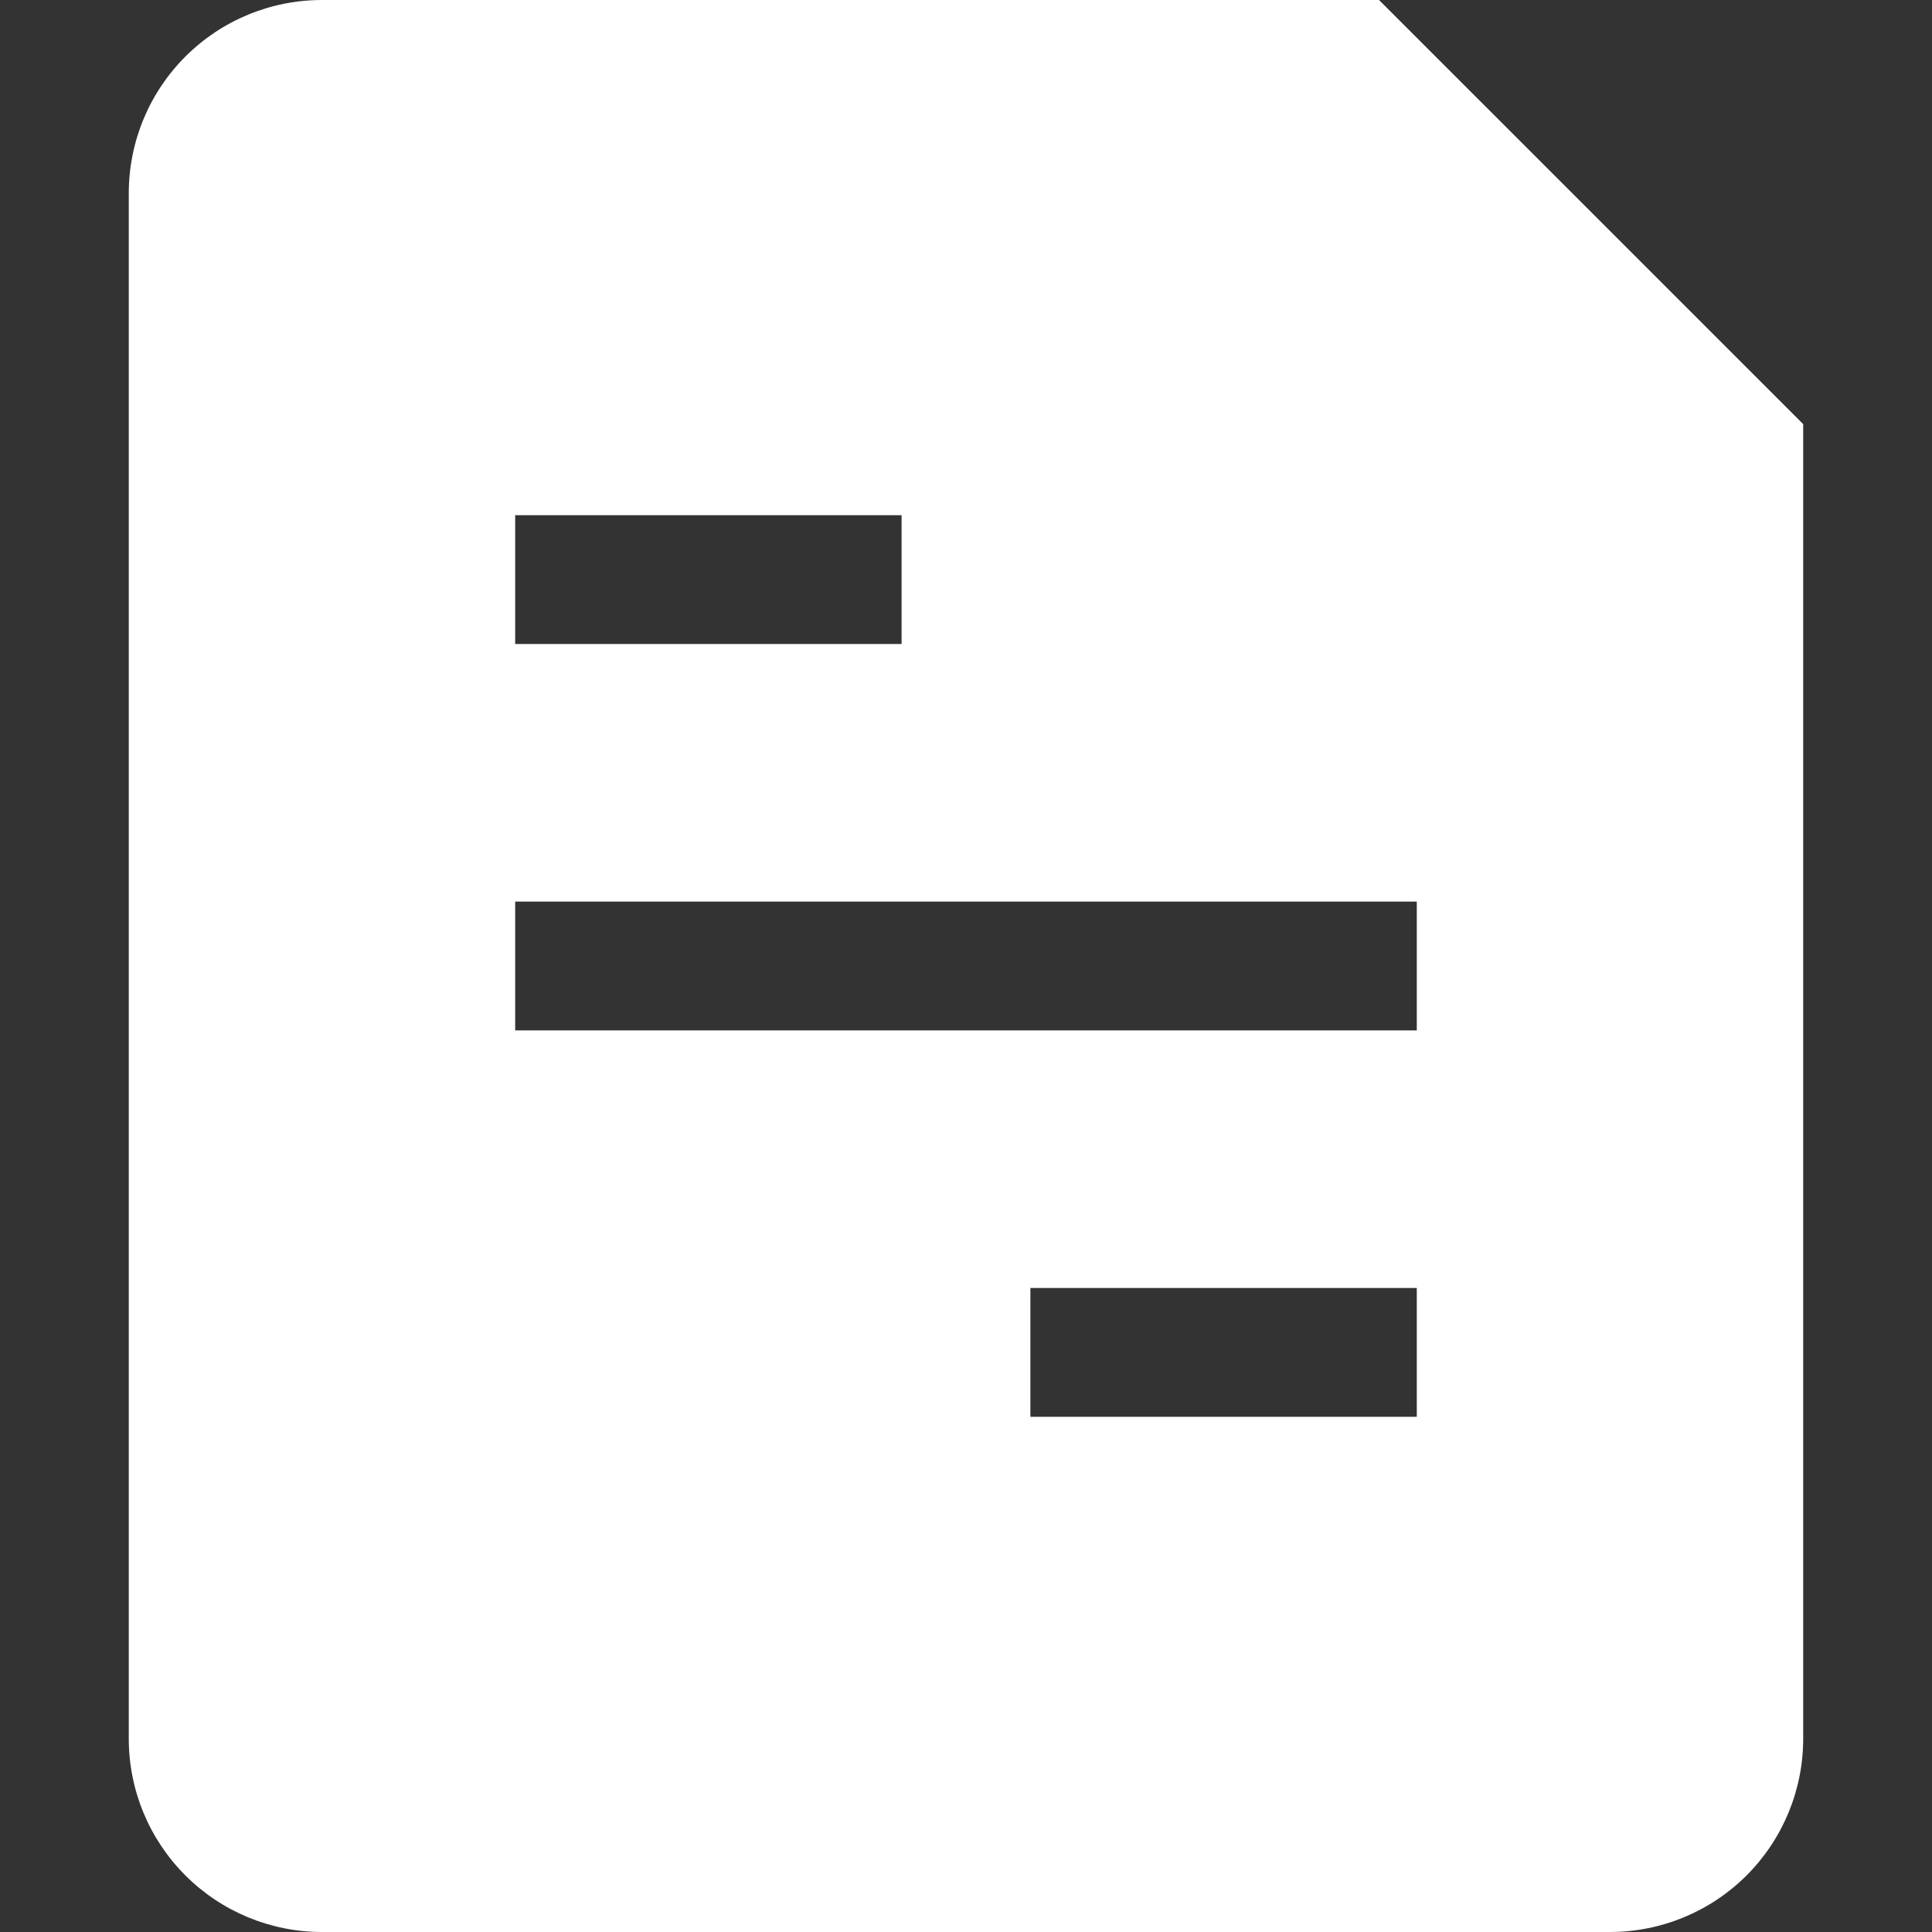
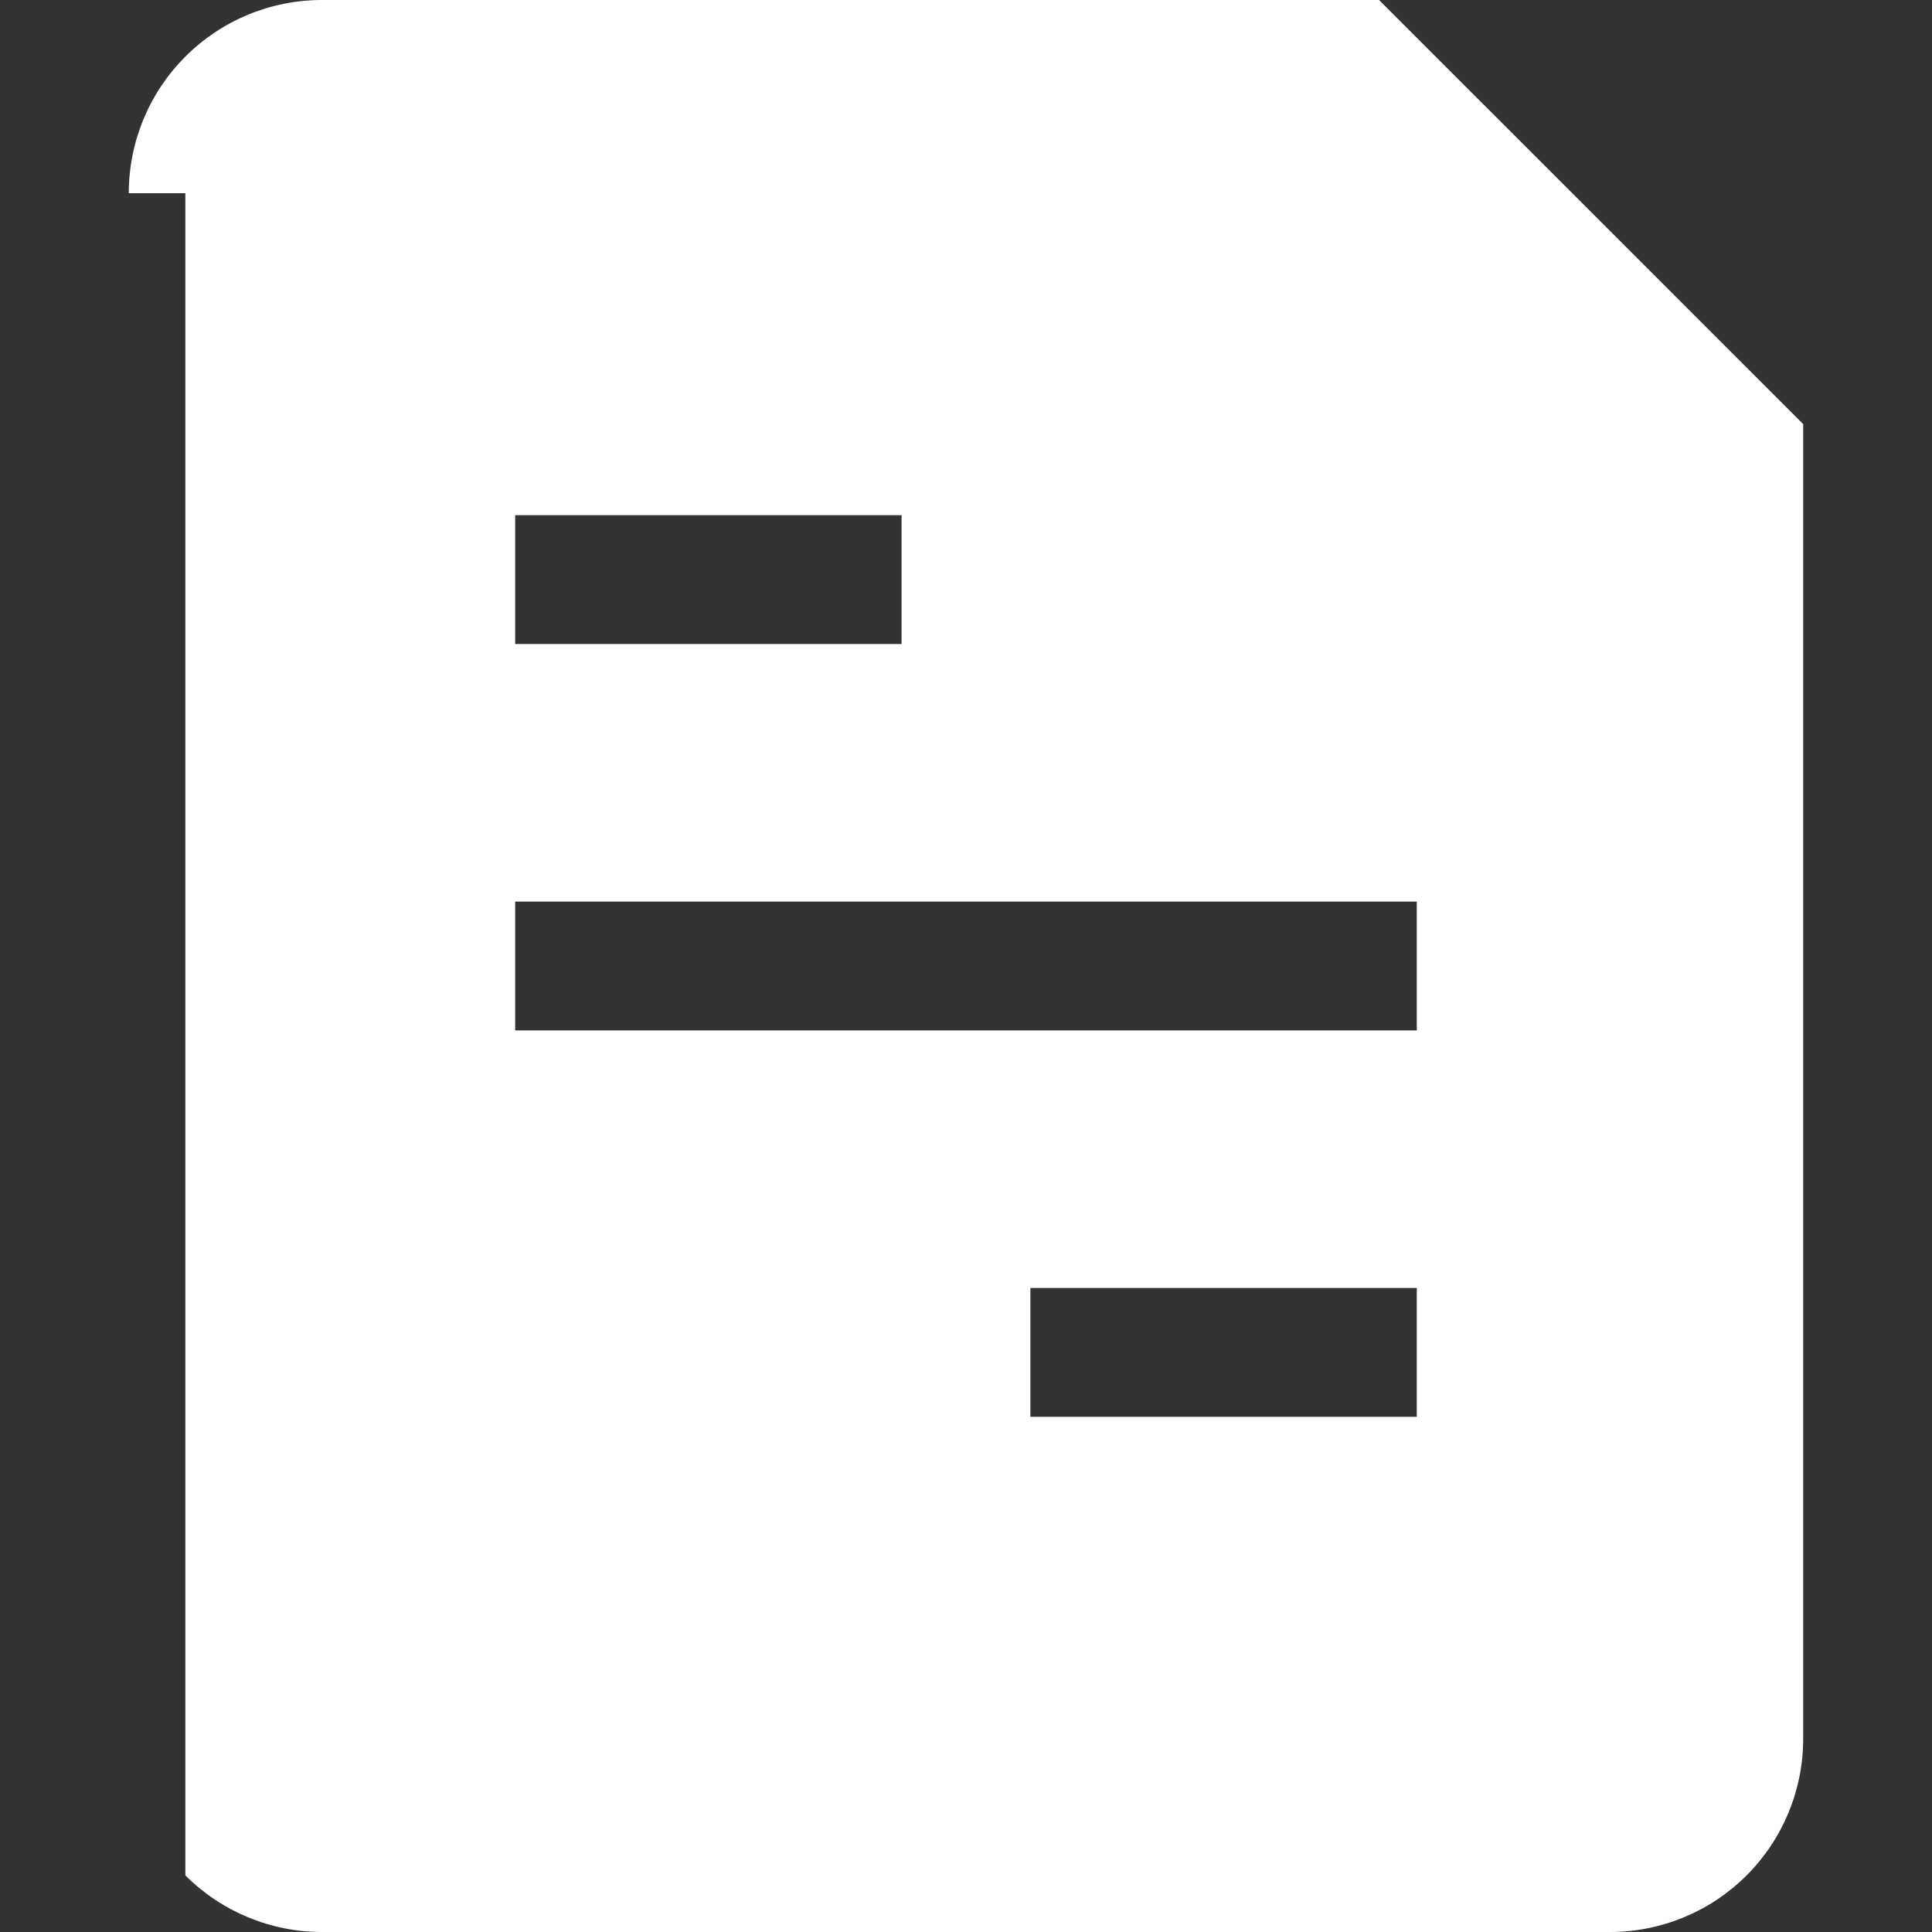
<svg xmlns="http://www.w3.org/2000/svg" width="55" height="55" viewBox="0 0 55 55" fill="none">
  <rect x="0" y="0" width="55" height="55" fill="#333333" stroke="none" />
-   <path fill-rule="evenodd" clip-rule="evenodd" d="M3.666 5.5C3.666 4.041 4.245 2.642 5.277 1.611C6.308 0.579 7.707 0 9.166 0L39.258 0L51.333 12.074V49.5C51.333 50.959 50.753 52.358 49.722 53.389C48.69 54.42 47.291 55 45.833 55H9.166C7.707 55 6.308 54.42 5.277 53.389C4.245 52.358 3.666 50.959 3.666 49.5V5.5ZM14.666 14.667H25.666V18.333H14.666V14.667ZM40.333 25.667H14.666V29.333H40.333V25.667ZM40.333 36.667H29.333V40.333H40.333V36.667Z" fill="white" />
+   <path fill-rule="evenodd" clip-rule="evenodd" d="M3.666 5.5C3.666 4.041 4.245 2.642 5.277 1.611C6.308 0.579 7.707 0 9.166 0L39.258 0L51.333 12.074V49.5C51.333 50.959 50.753 52.358 49.722 53.389C48.69 54.42 47.291 55 45.833 55H9.166C7.707 55 6.308 54.42 5.277 53.389V5.5ZM14.666 14.667H25.666V18.333H14.666V14.667ZM40.333 25.667H14.666V29.333H40.333V25.667ZM40.333 36.667H29.333V40.333H40.333V36.667Z" fill="white" />
</svg>